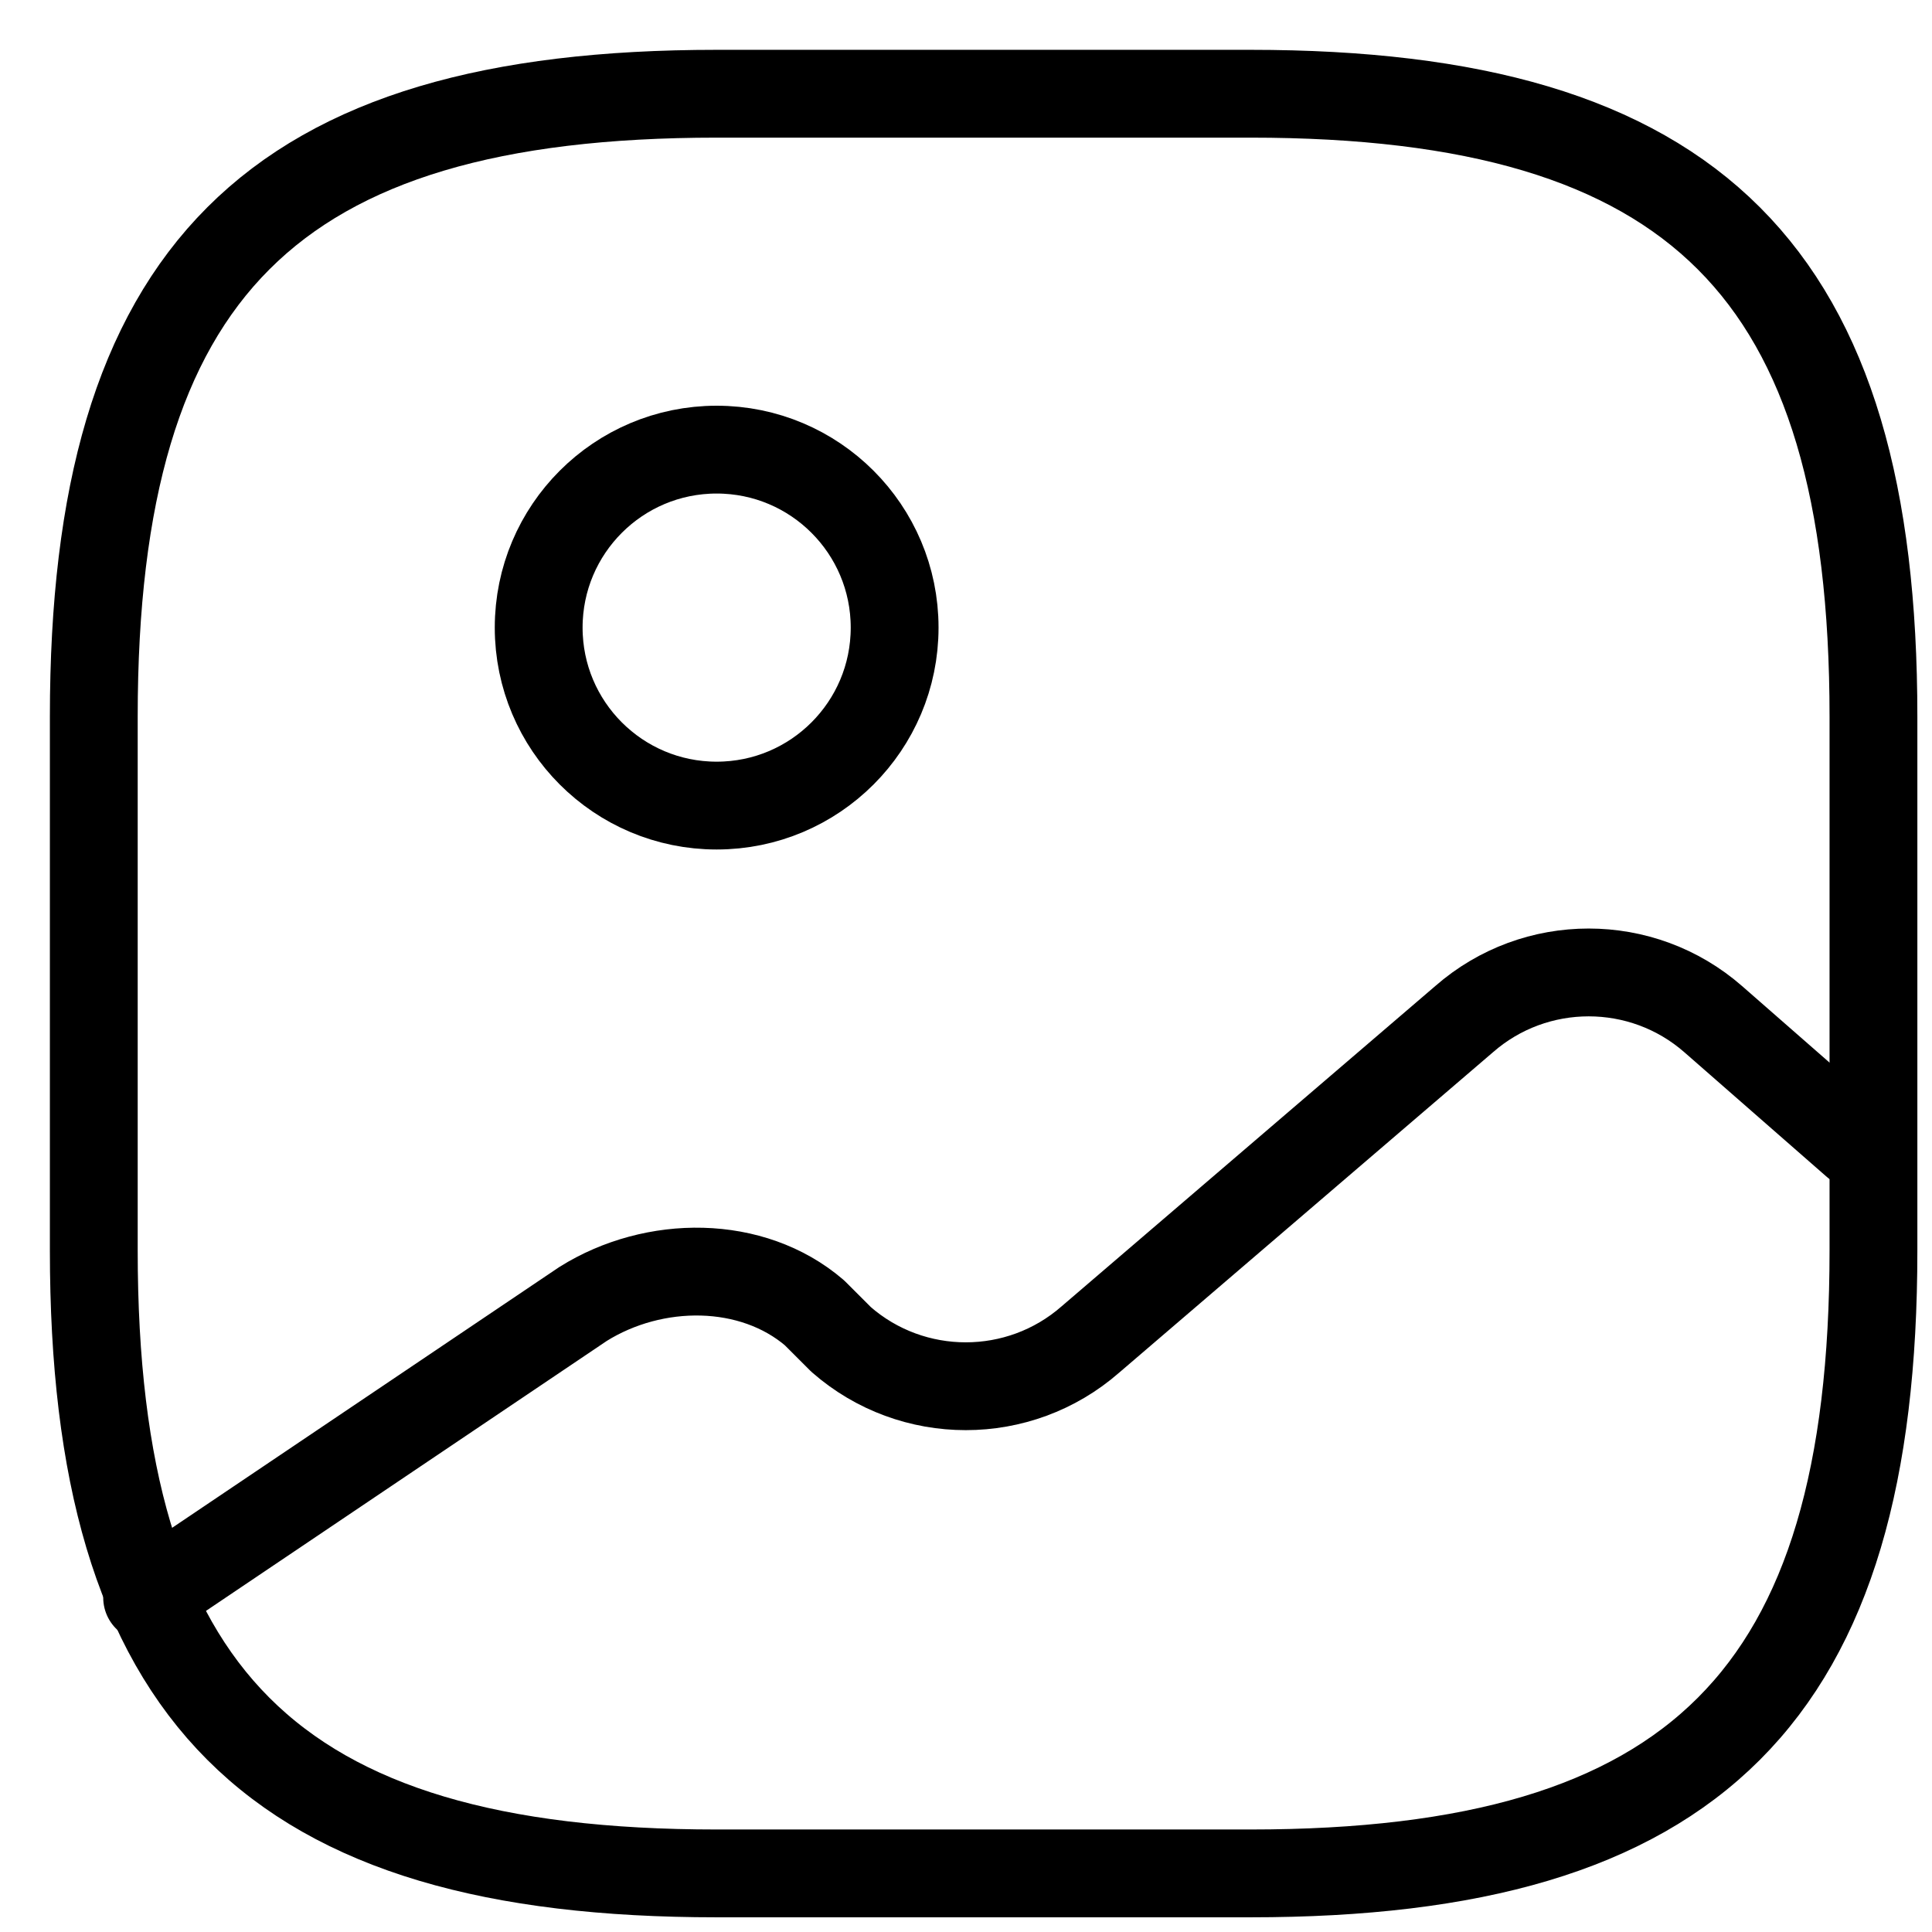
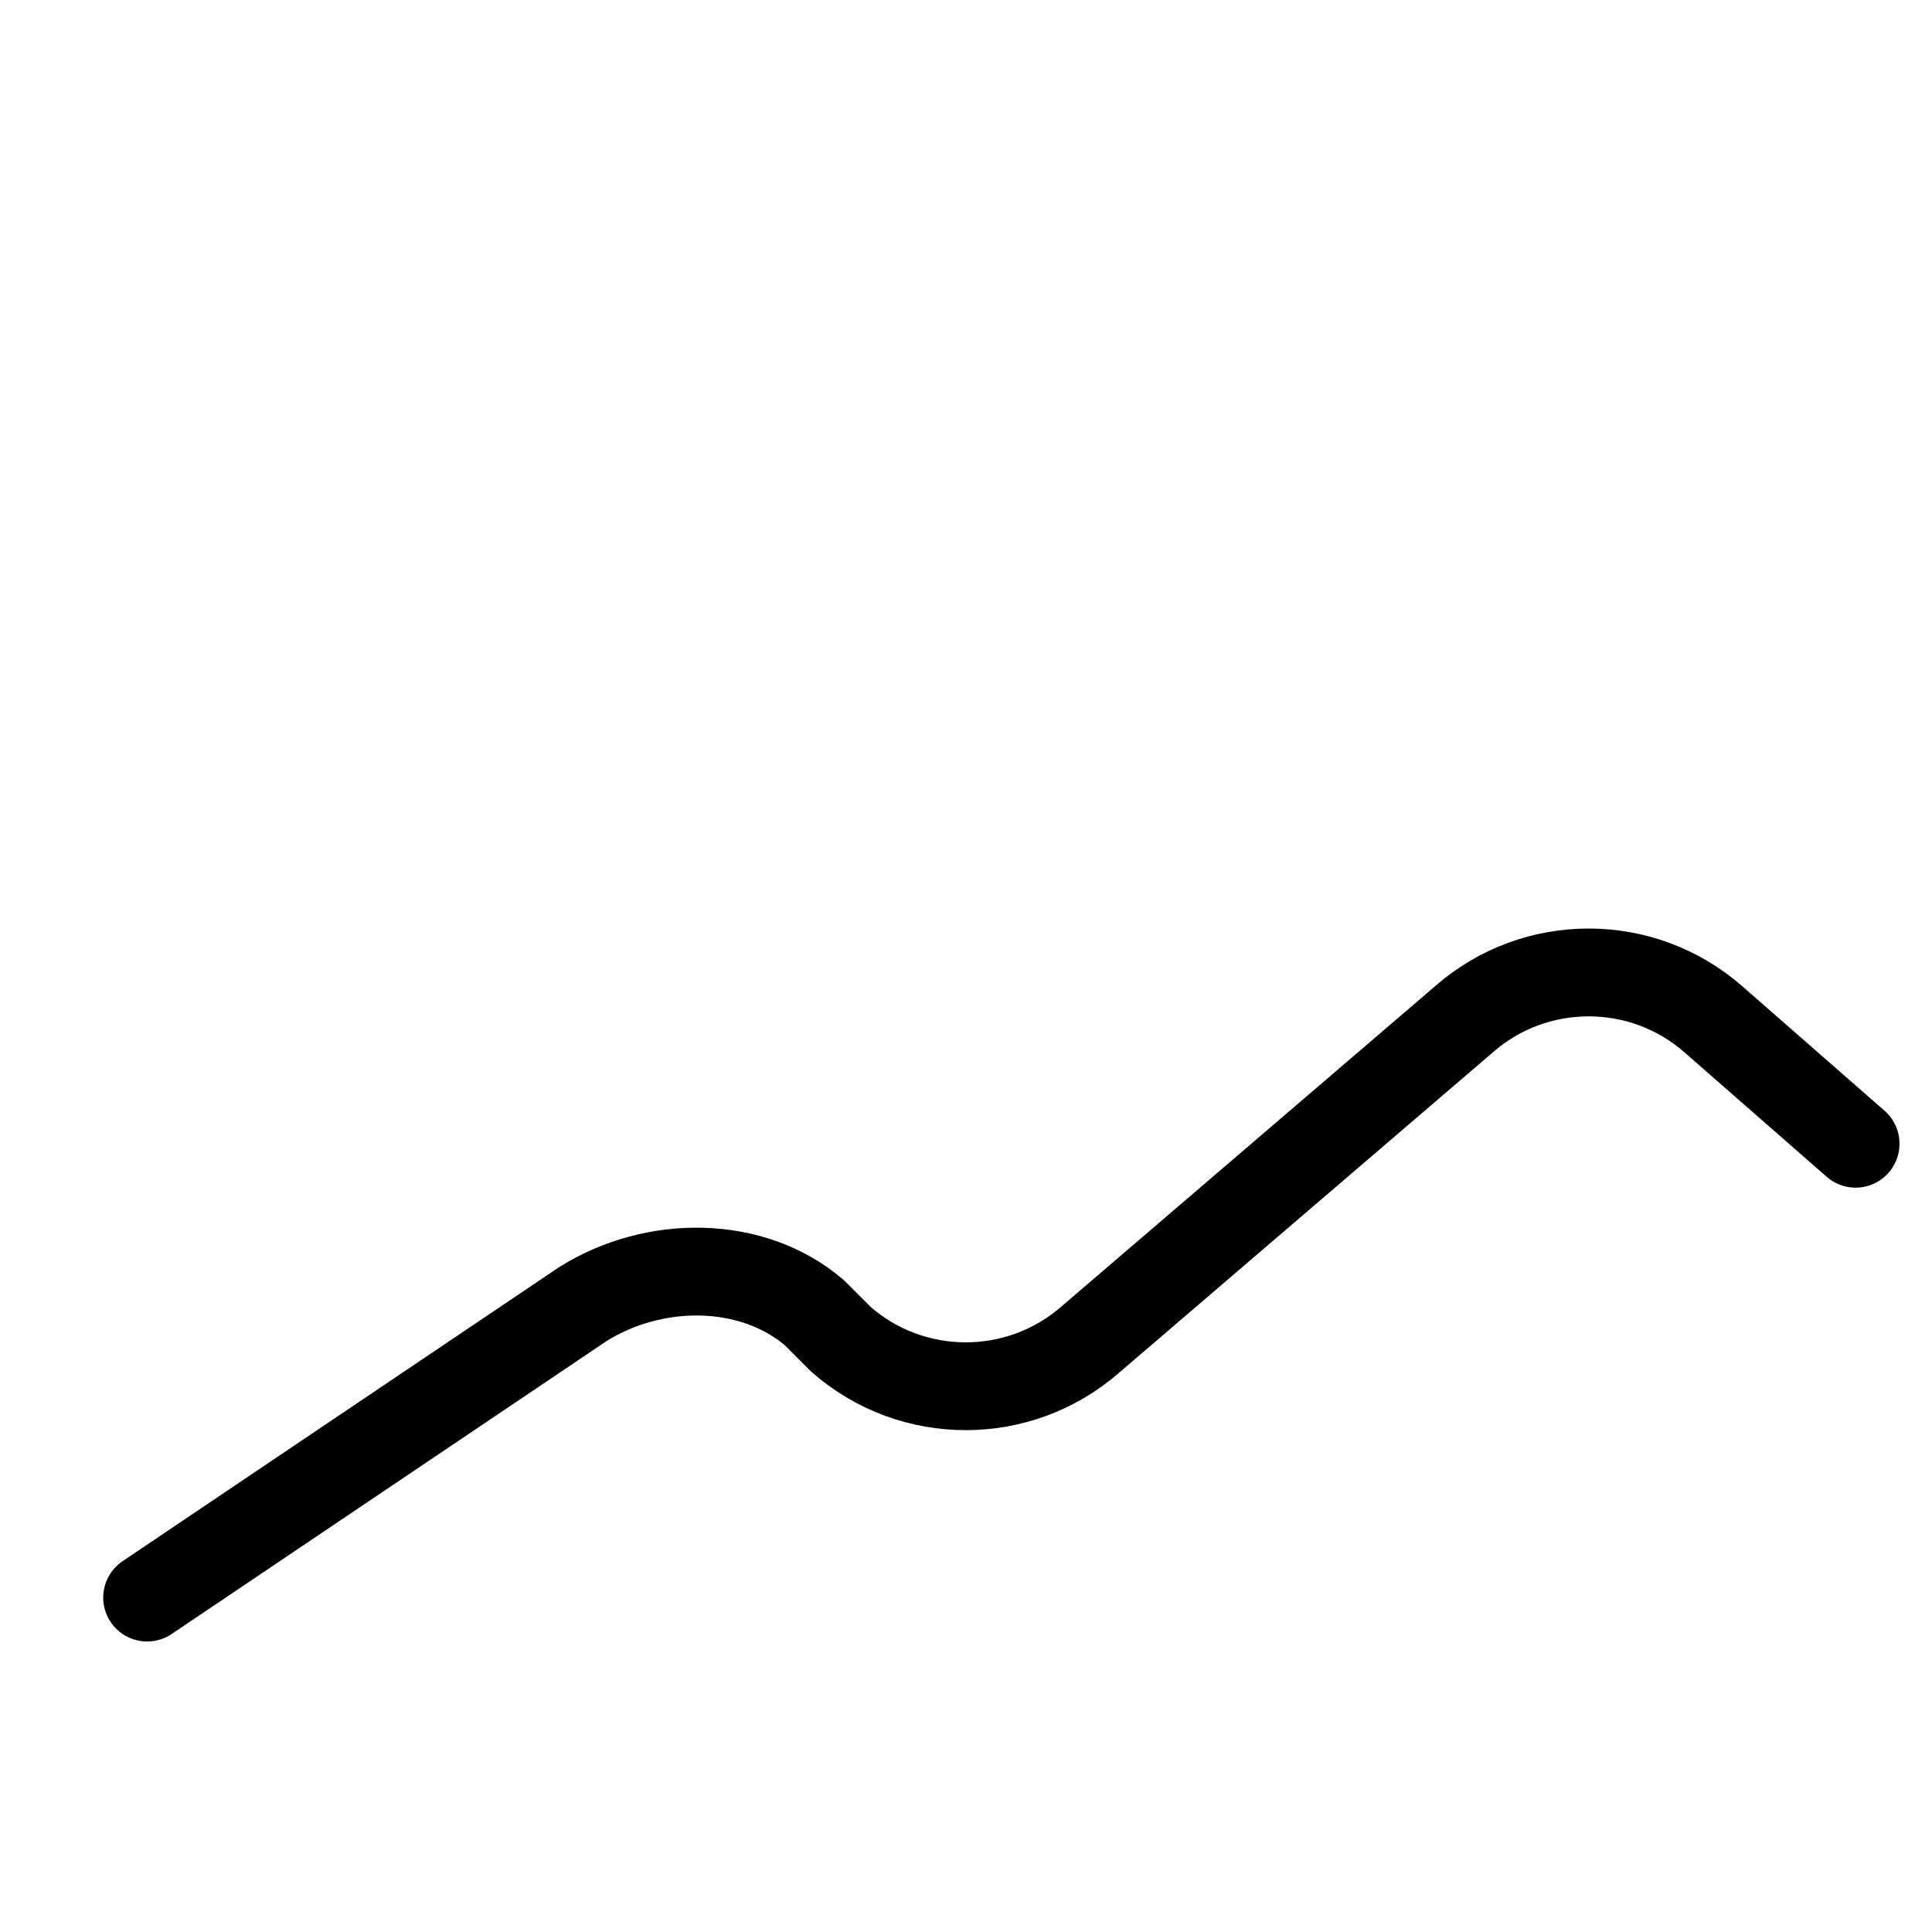
<svg xmlns="http://www.w3.org/2000/svg" width="33" height="33" viewBox="0 0 33 33" fill="none">
-   <path d="M12.241 31.999H21.36C28.96 31.999 32 28.959 32 21.36V12.24C32 4.641 28.96 1.601 21.36 1.601H12.241C4.641 1.601 1.602 4.641 1.602 12.24V21.36C1.602 28.959 4.641 31.999 12.241 31.999Z" stroke="black" stroke-width="1.5" stroke-linecap="round" stroke-linejoin="round" />
-   <path d="M12.241 13.76C13.92 13.76 15.281 12.399 15.281 10.72C15.281 9.041 13.92 7.68 12.241 7.68C10.562 7.68 9.201 9.041 9.201 10.72C9.201 12.399 10.562 13.76 12.241 13.76Z" stroke="black" stroke-width="1.5" stroke-linecap="round" stroke-linejoin="round" />
  <path d="M2.513 27.288L9.96 22.272C11.176 21.512 12.848 21.512 13.912 22.424L14.368 22.88C15.584 23.944 17.408 23.944 18.624 22.88L25.008 17.408C26.224 16.344 28.047 16.344 29.263 17.408L31.695 19.536" stroke="black" stroke-width="1.5" stroke-linecap="round" stroke-linejoin="round" />
</svg>